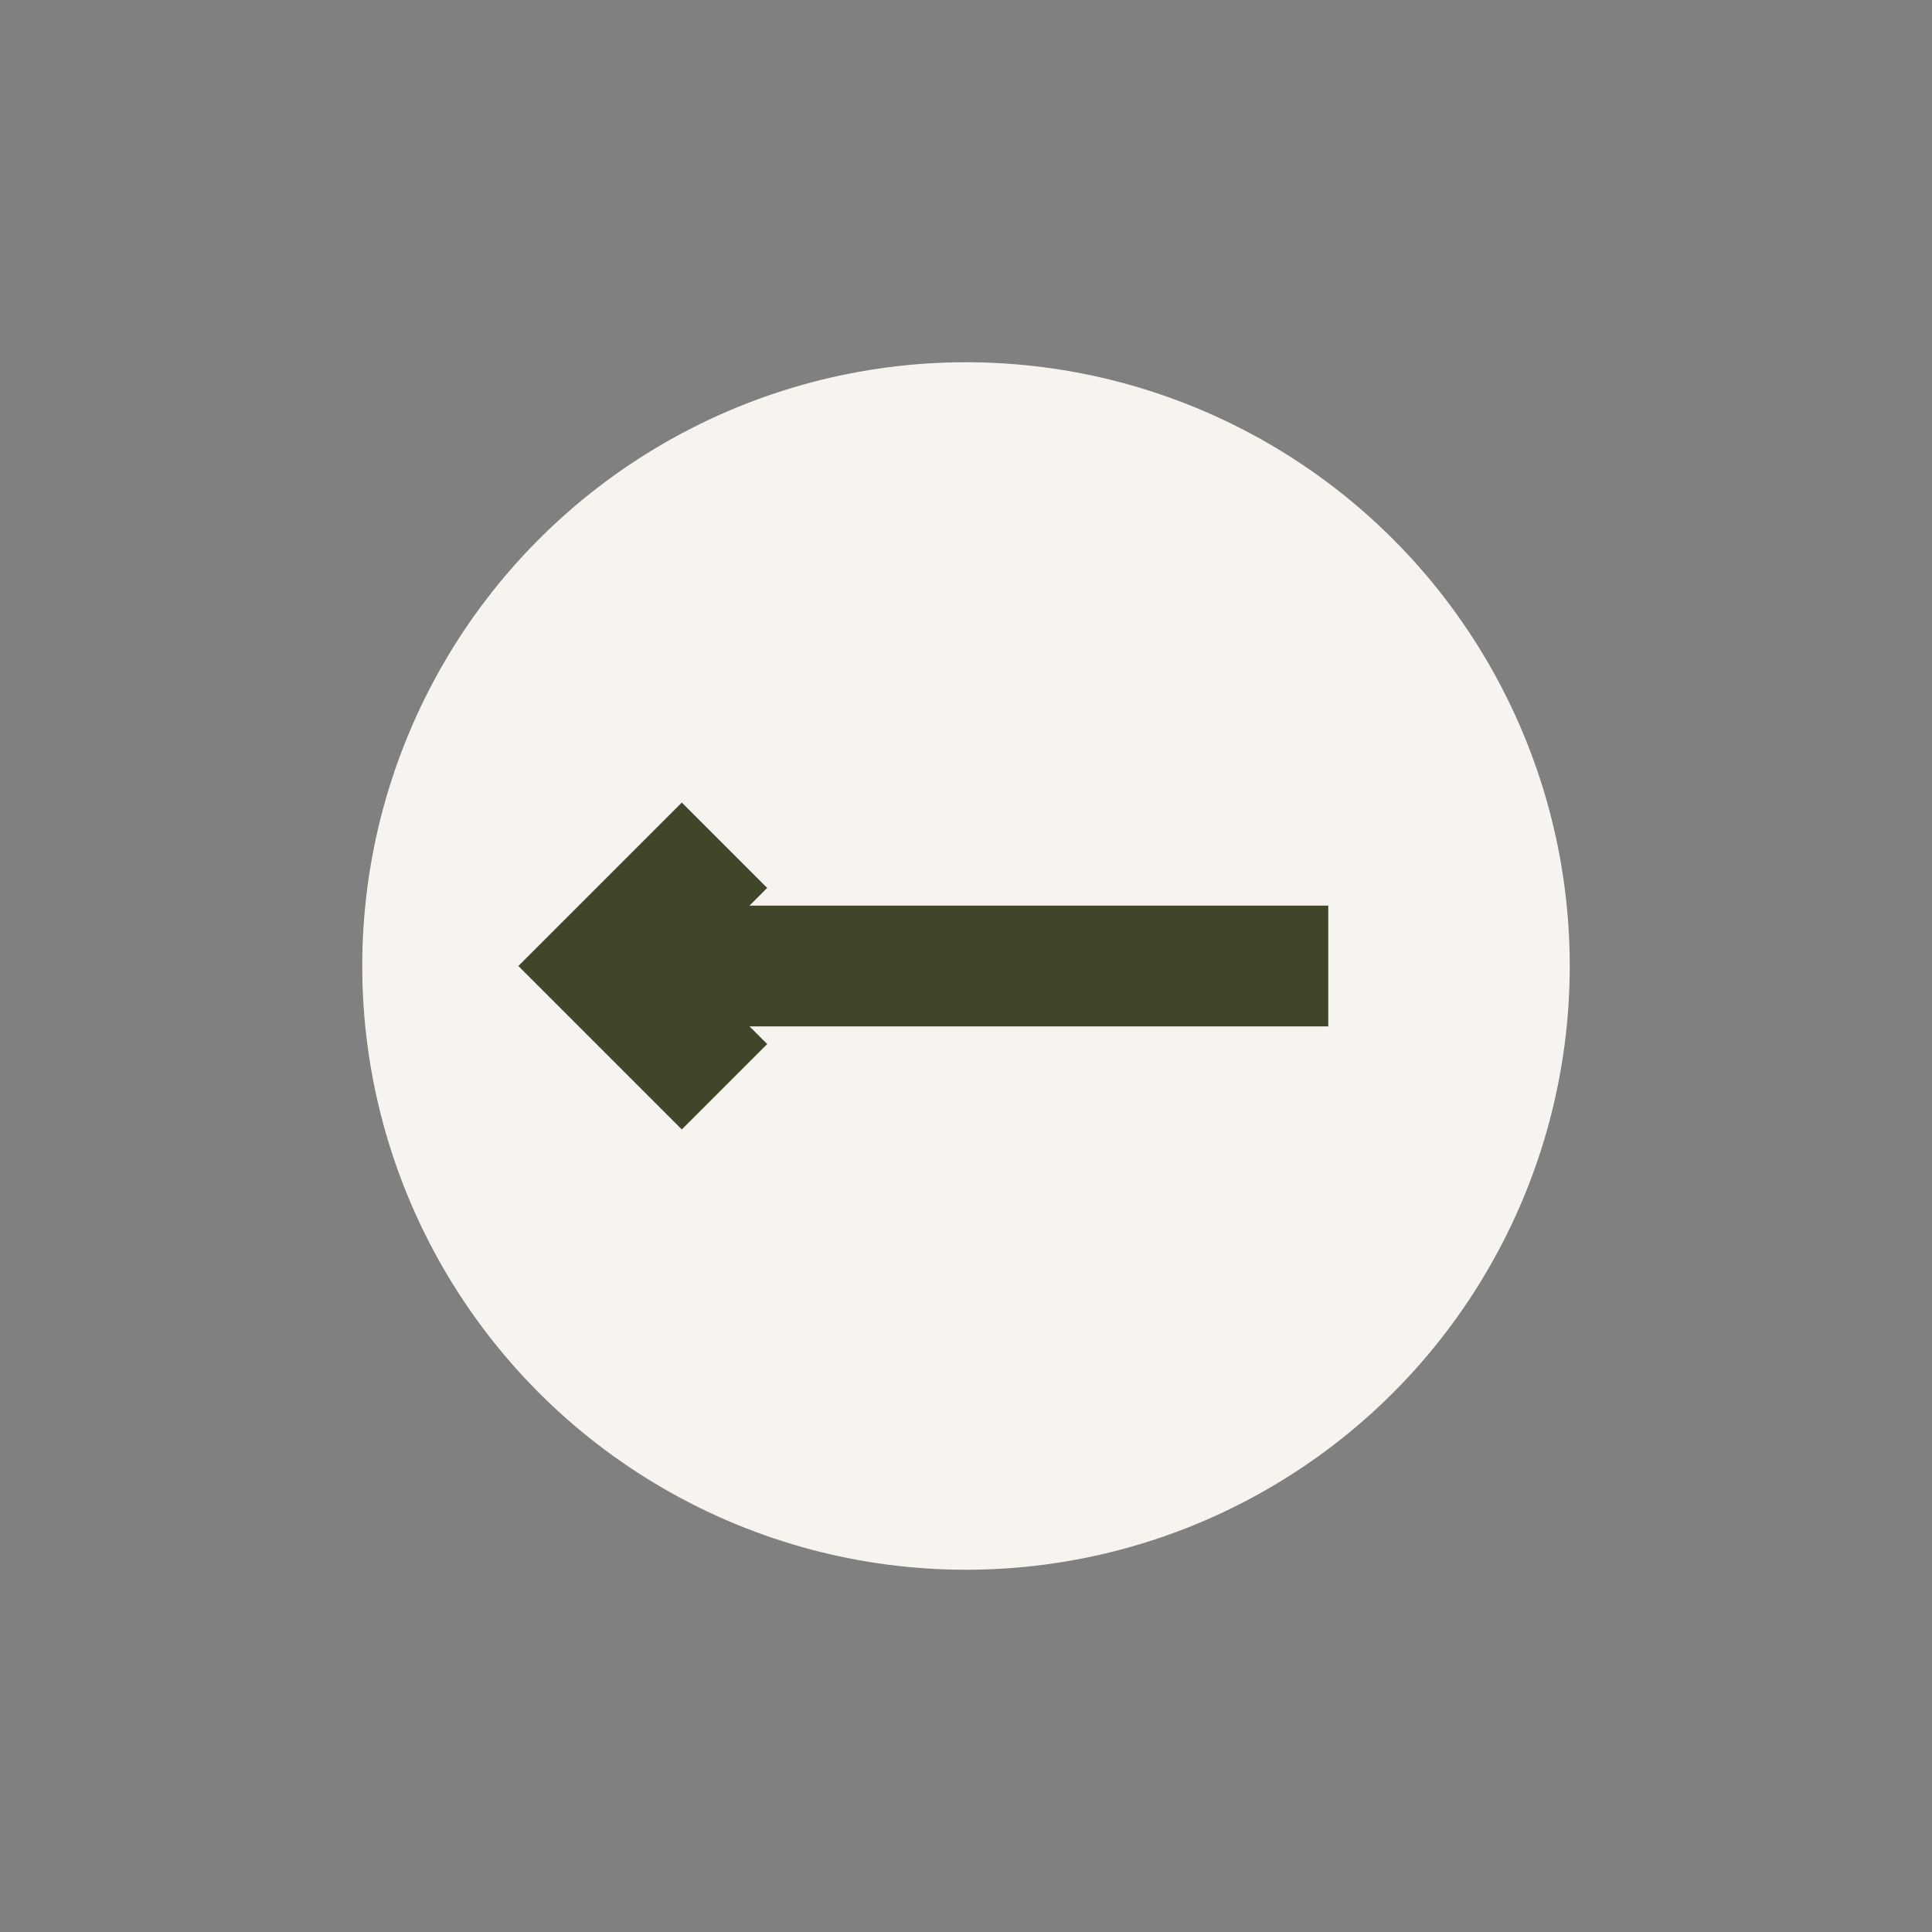
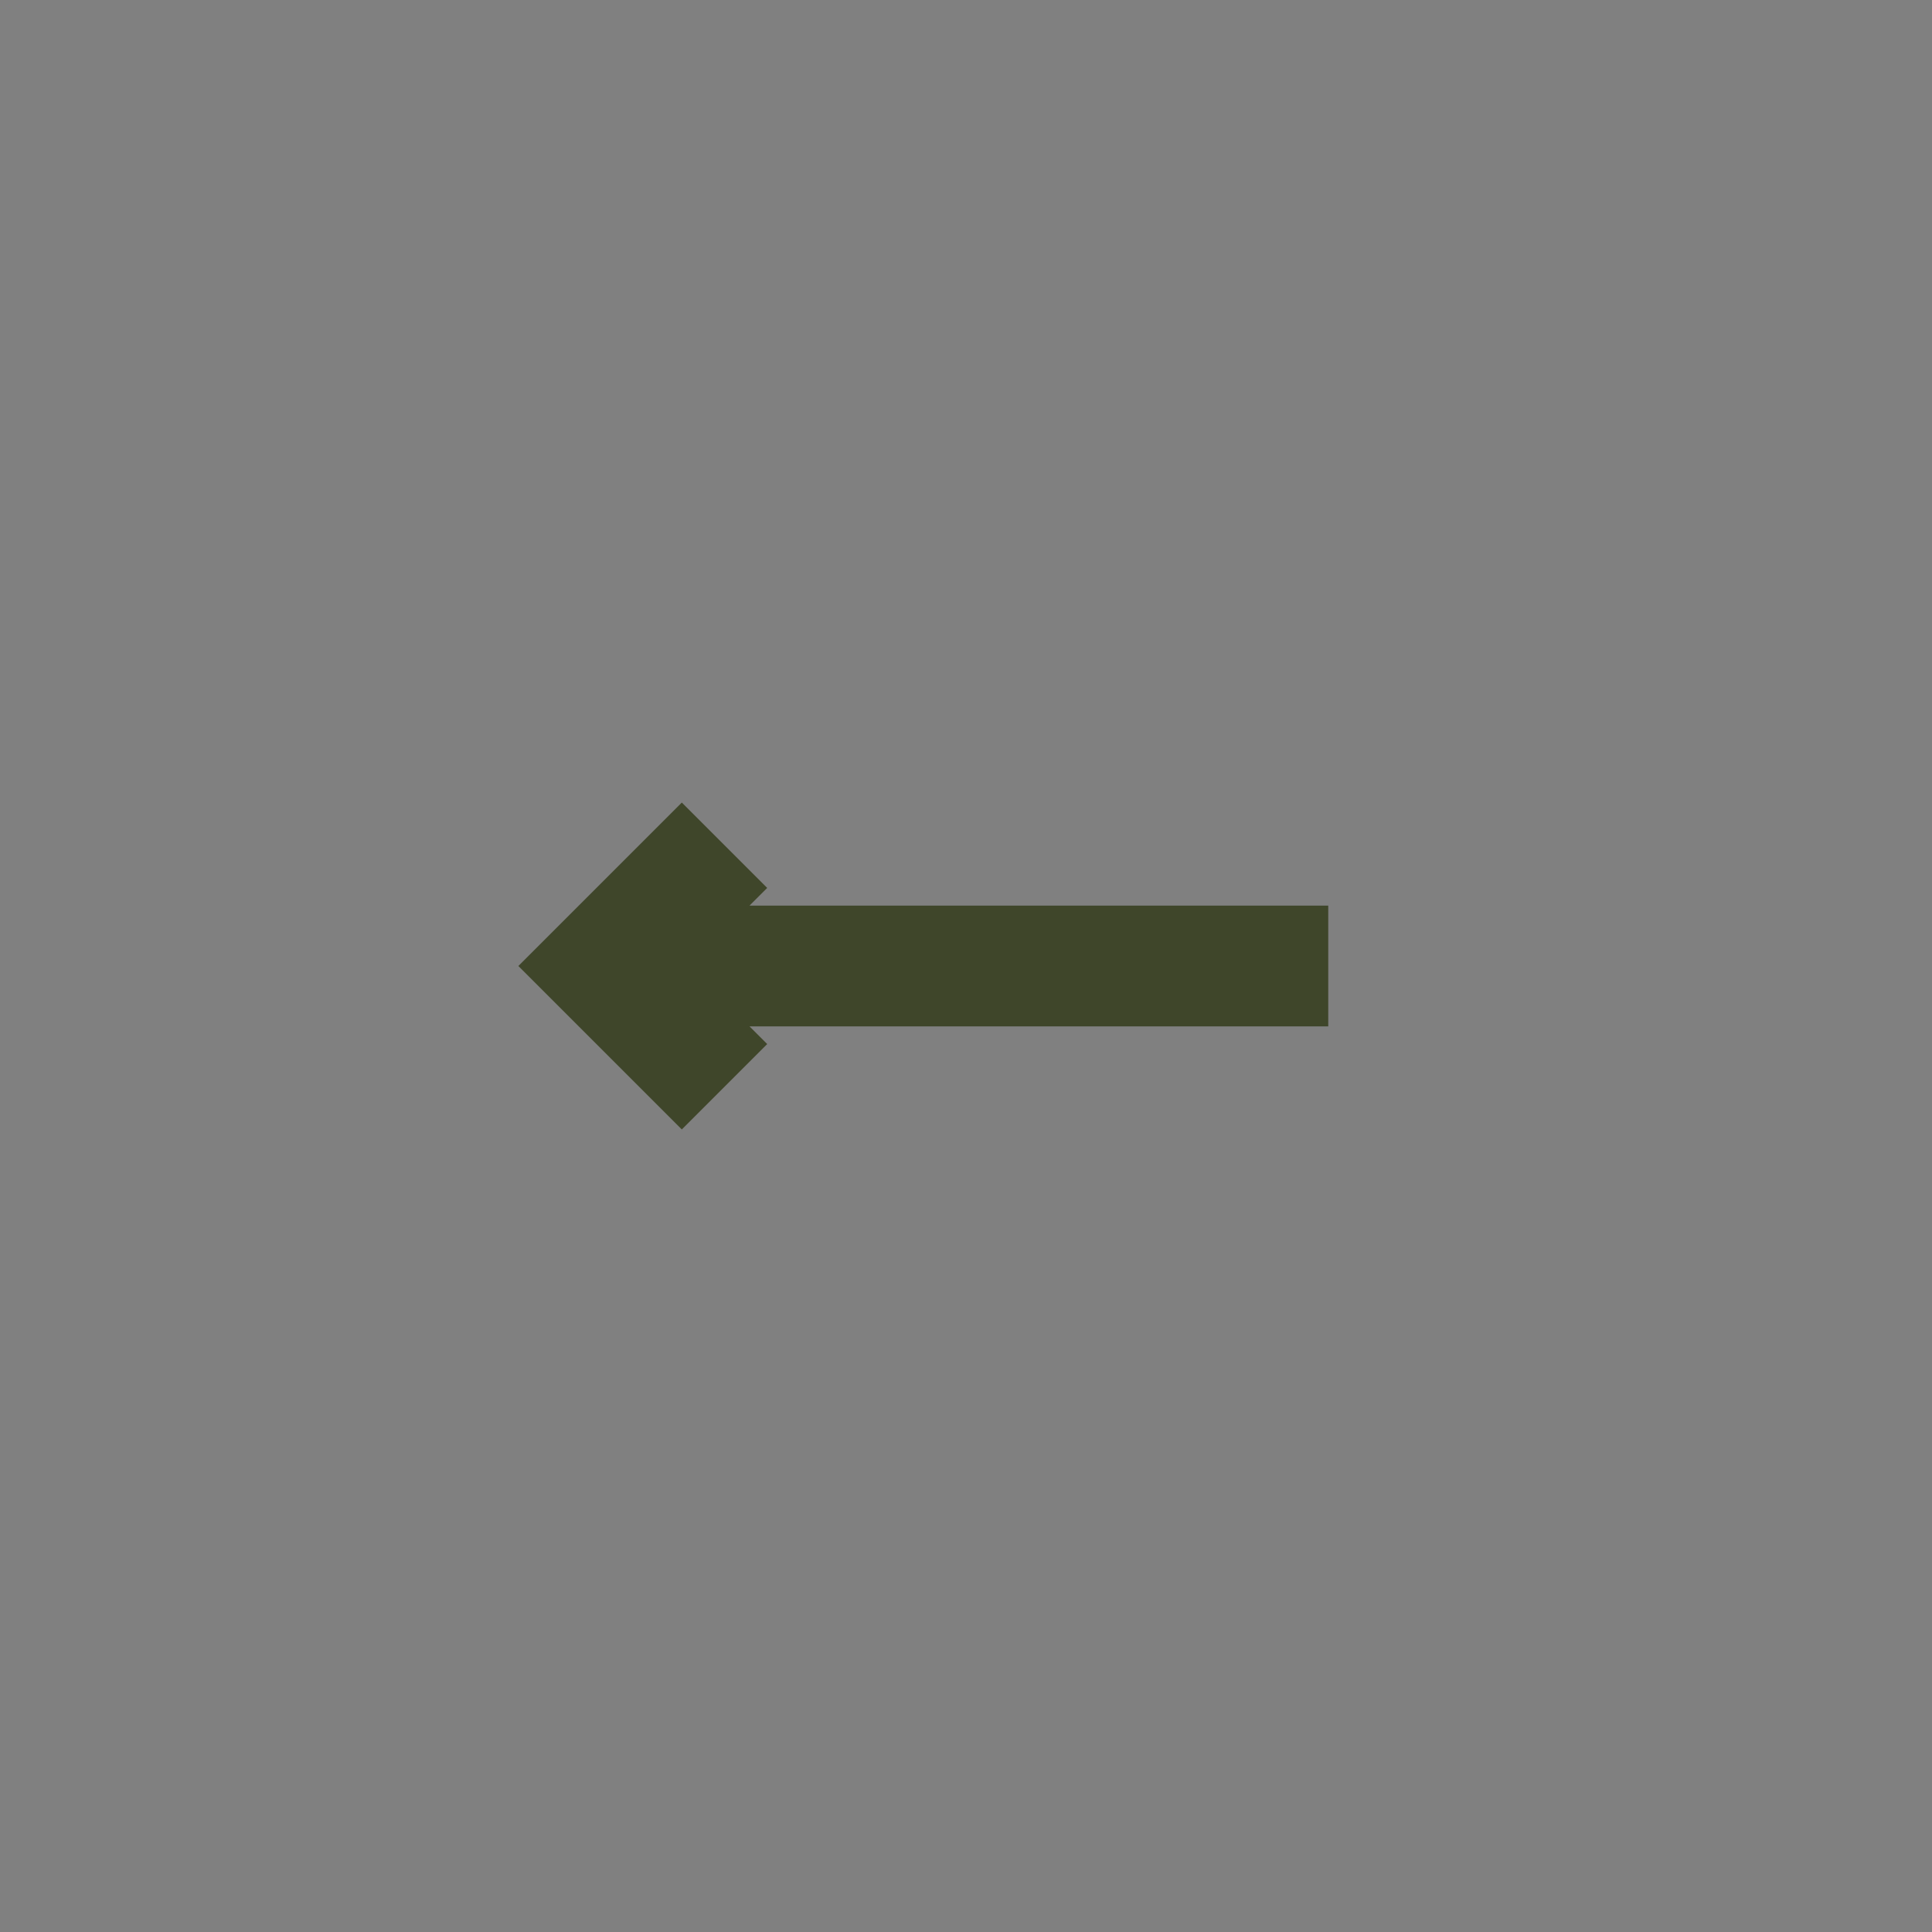
<svg xmlns="http://www.w3.org/2000/svg" width="32" height="32" viewBox="0 0 32 32">
  <rect x="0" y="0" width="32" height="32" fill="#808080" stroke="none" />
-   <circle cx="16" cy="16" r="10" fill="#F7F4EF" />
  <path d="M10 16h12M12 14l-2 2 2 2" stroke="#3F462A" stroke-width="2" fill="none" />
</svg>